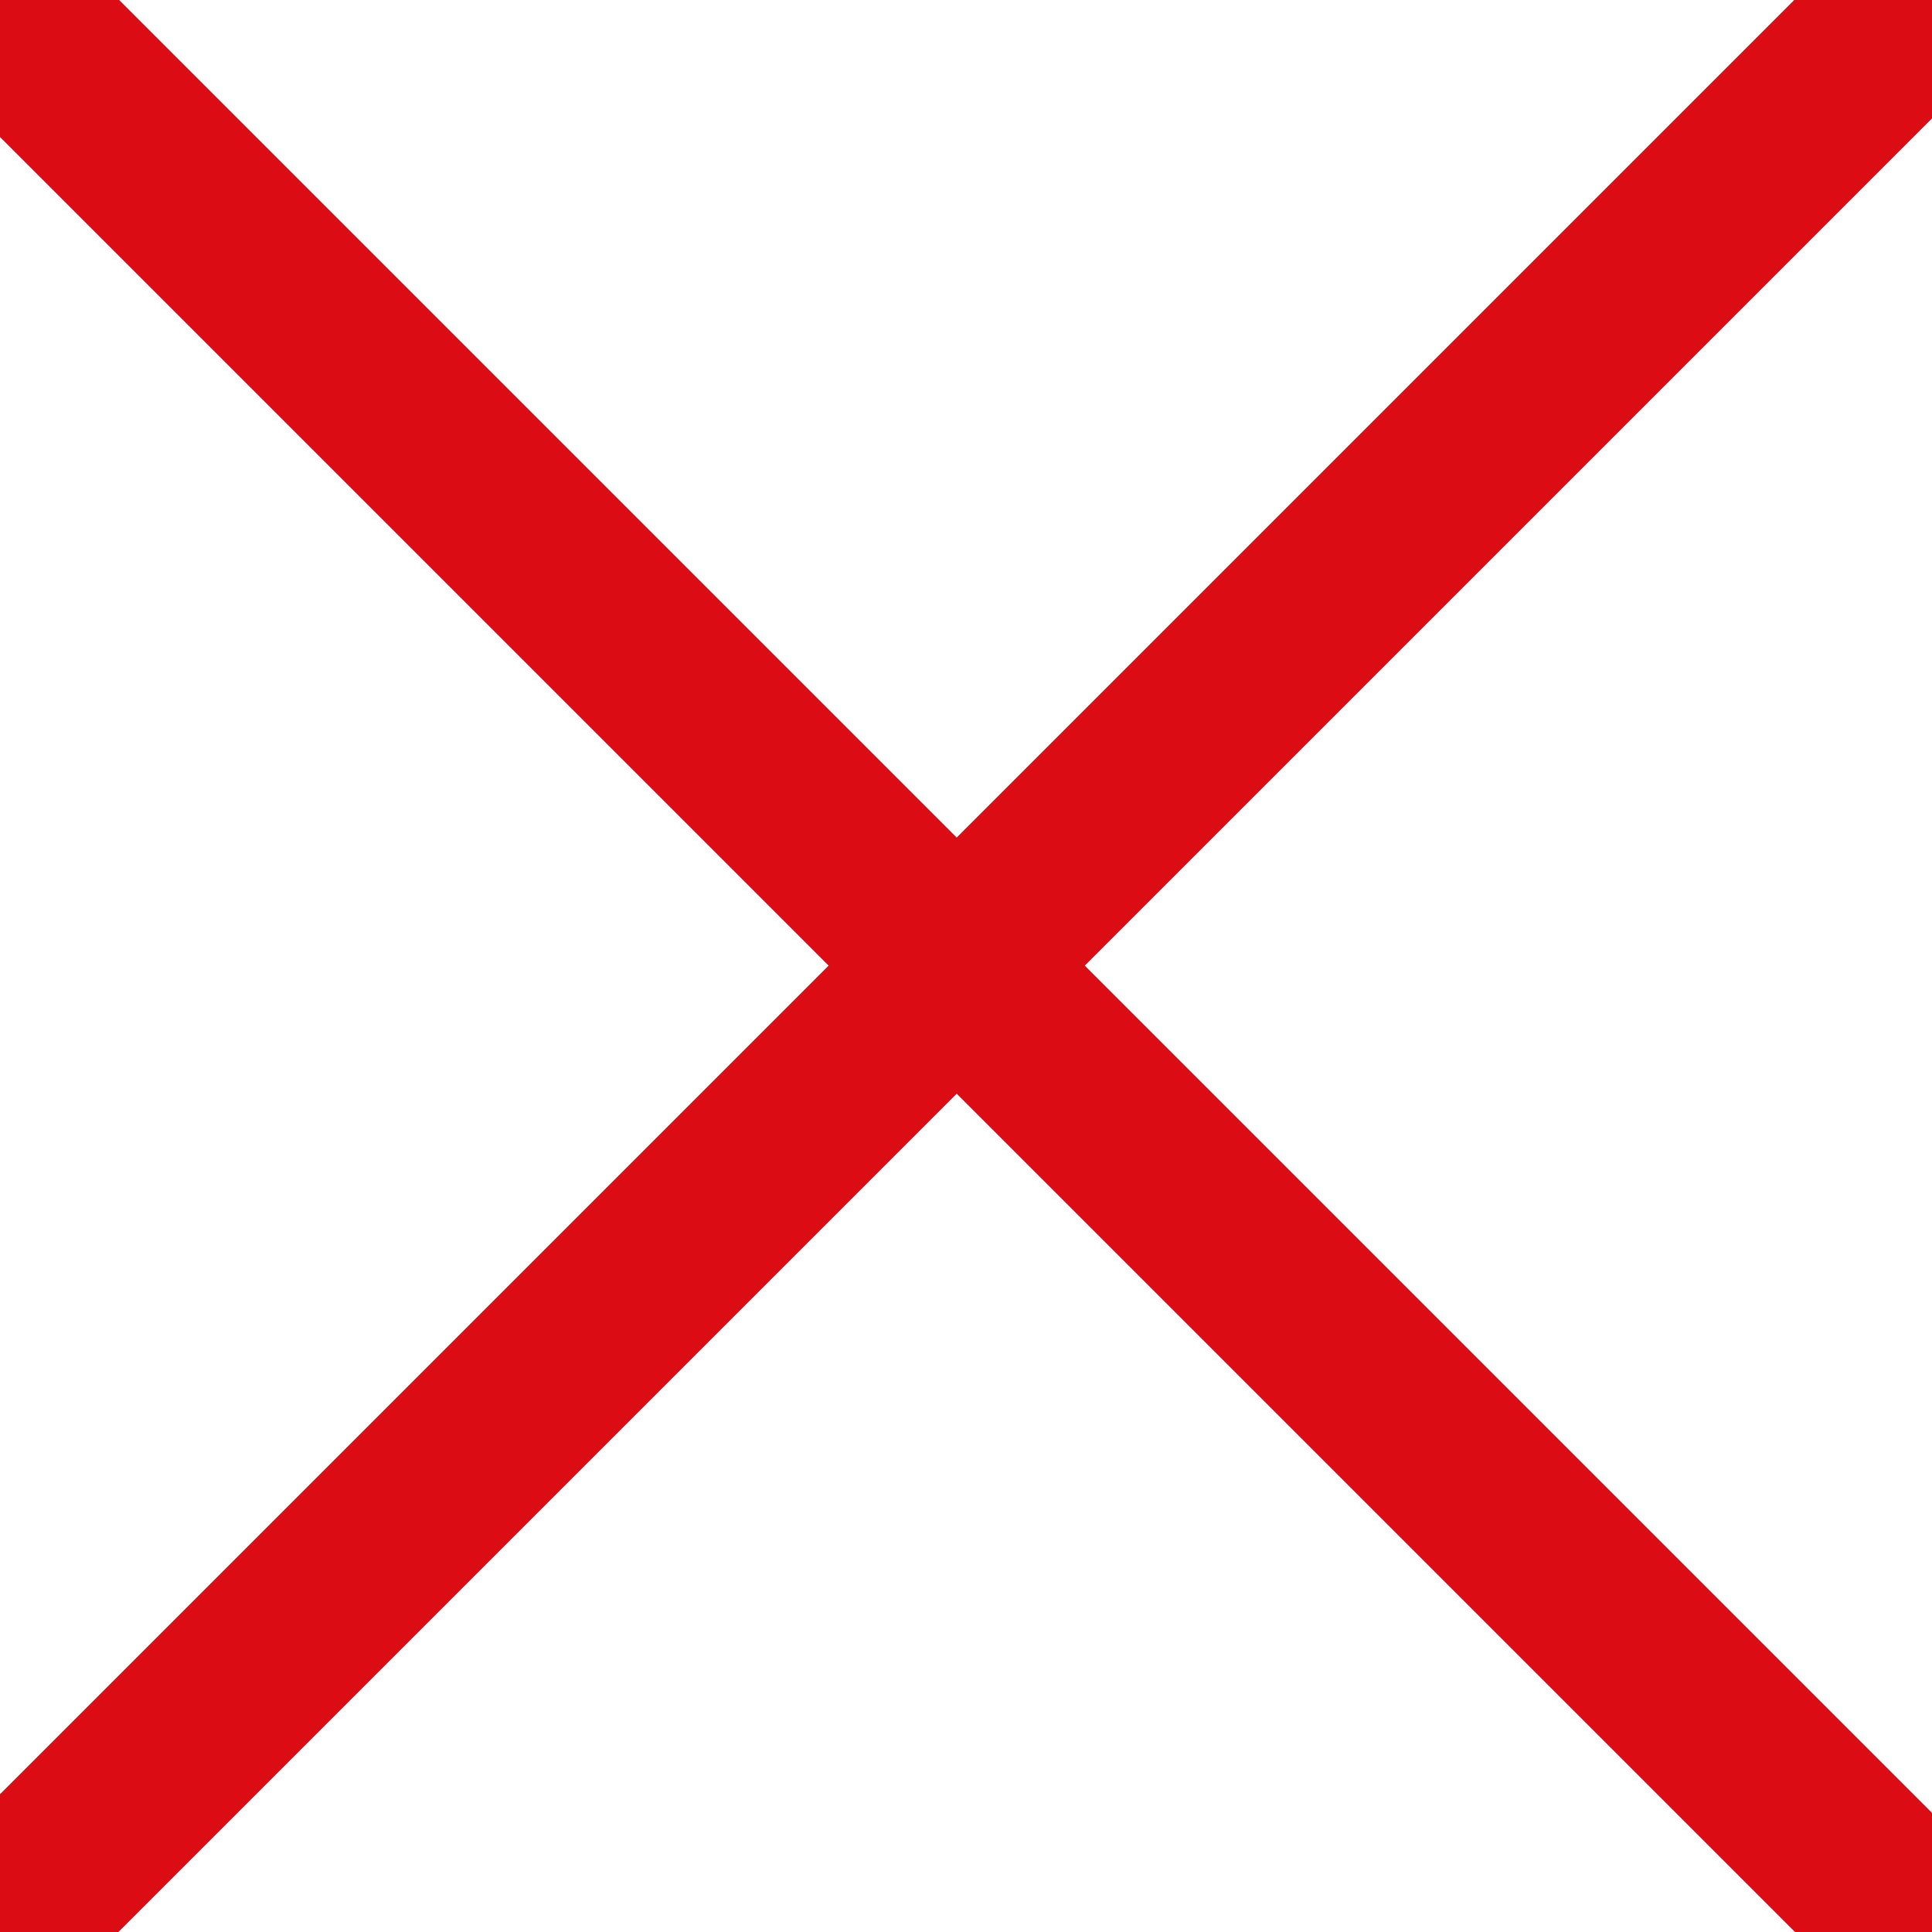
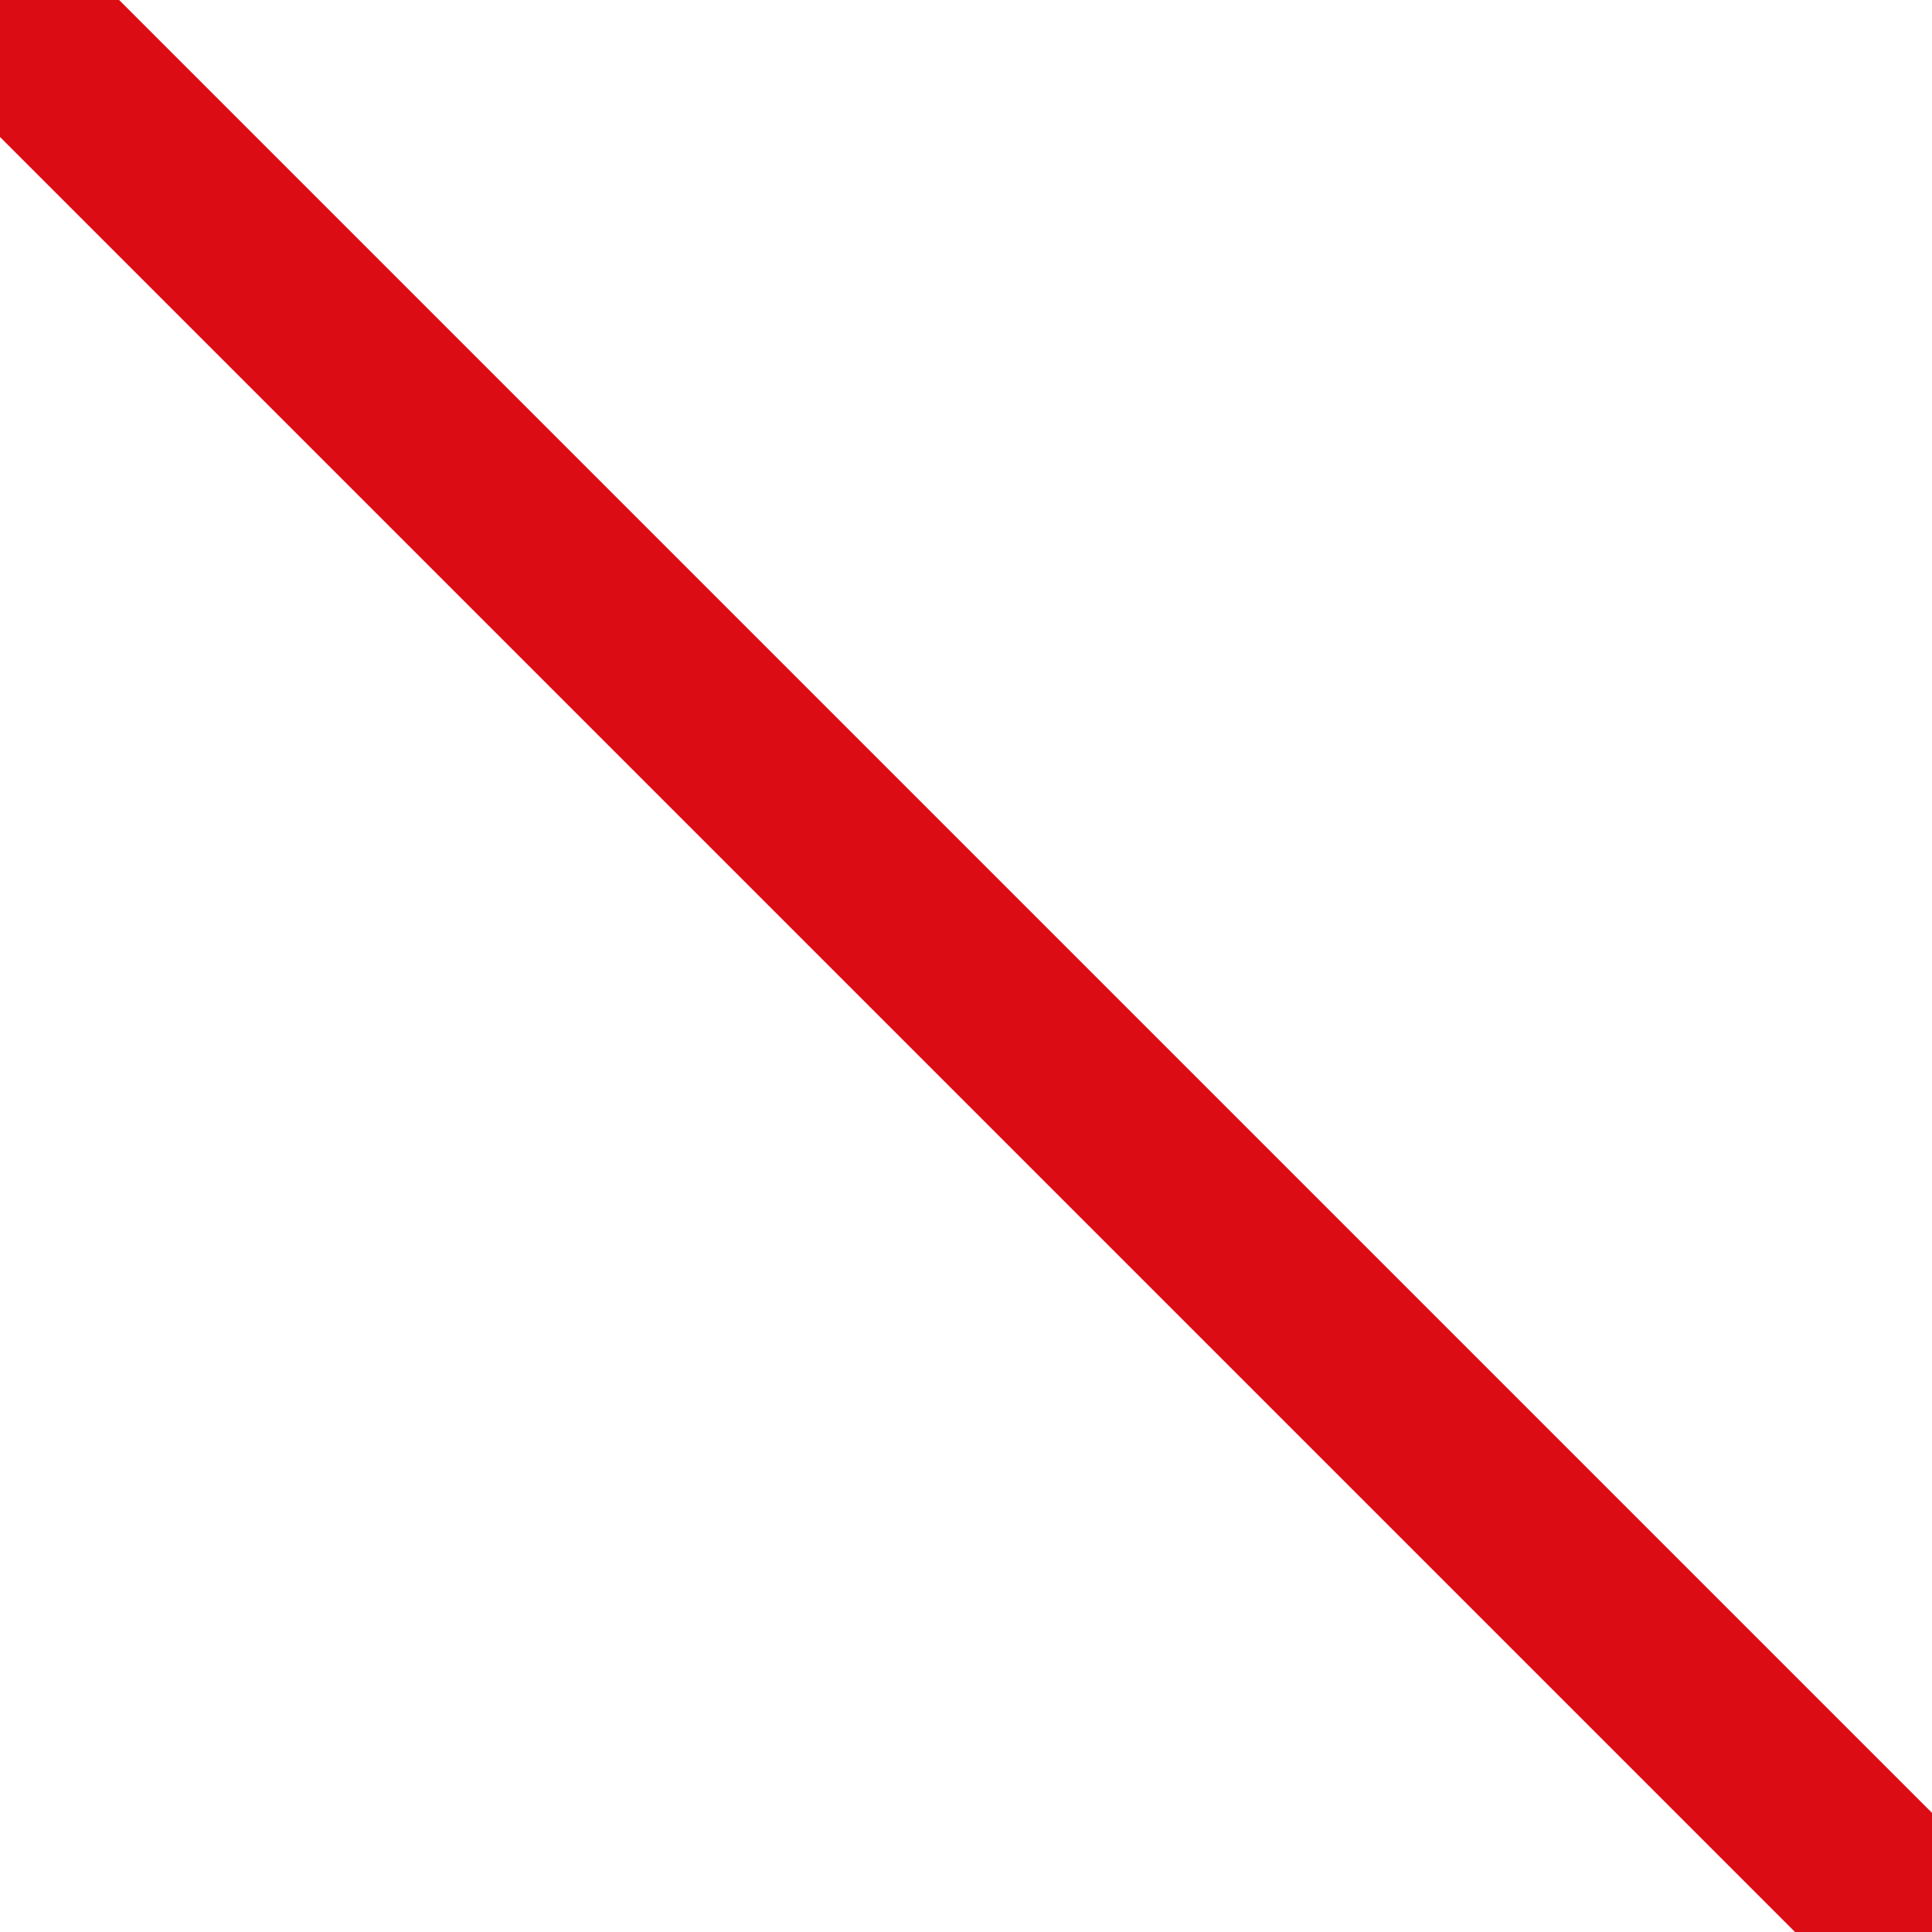
<svg xmlns="http://www.w3.org/2000/svg" version="1.1" id="Ebene_1" x="0px" y="0px" viewBox="0 0 32 32" style="enable-background:new 0 0 32 32;" xml:space="preserve">
  <style type="text/css">
	.st0{fill:#DC0C15;}
</style>
-   <rect x="-7" y="14.5" transform="matrix(0.707 -0.707 0.707 0.707 -6.669 15.885)" class="st0" width="45.7" height="3" />
  <rect x="-7" y="14.5" transform="matrix(0.707 0.707 -0.707 0.707 15.956 -6.52)" class="st0" width="45.7" height="3" />
</svg>